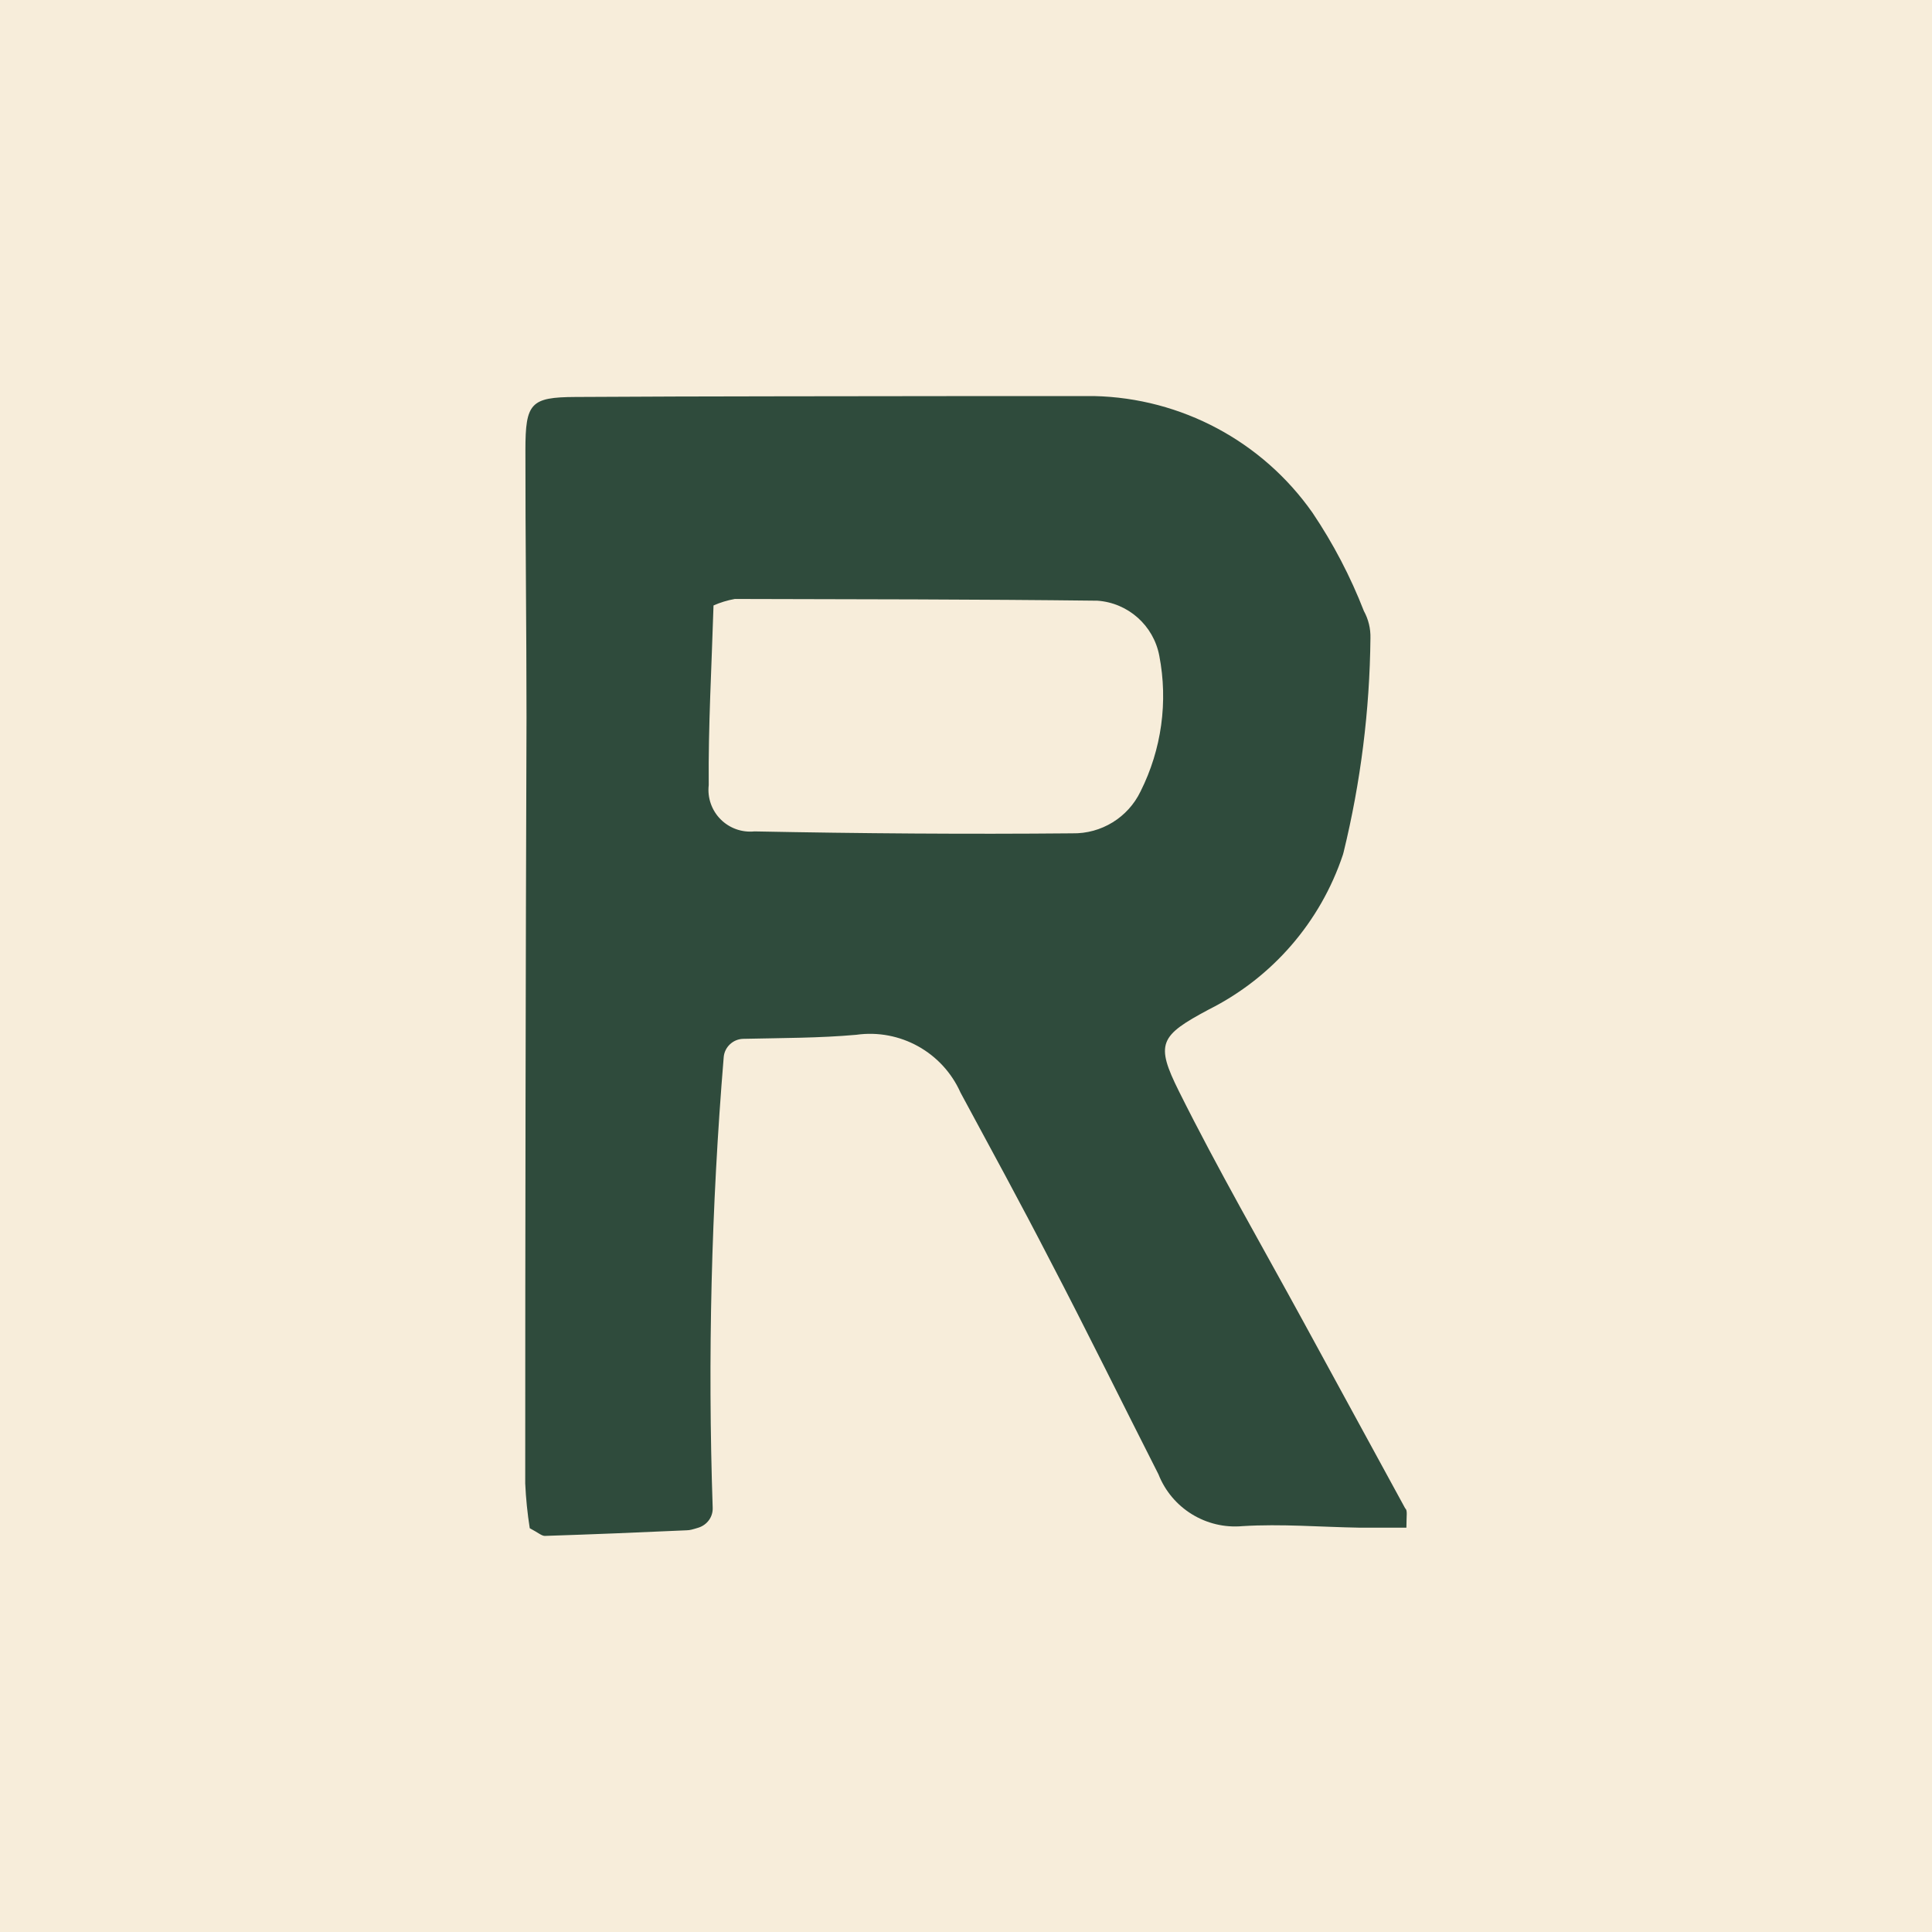
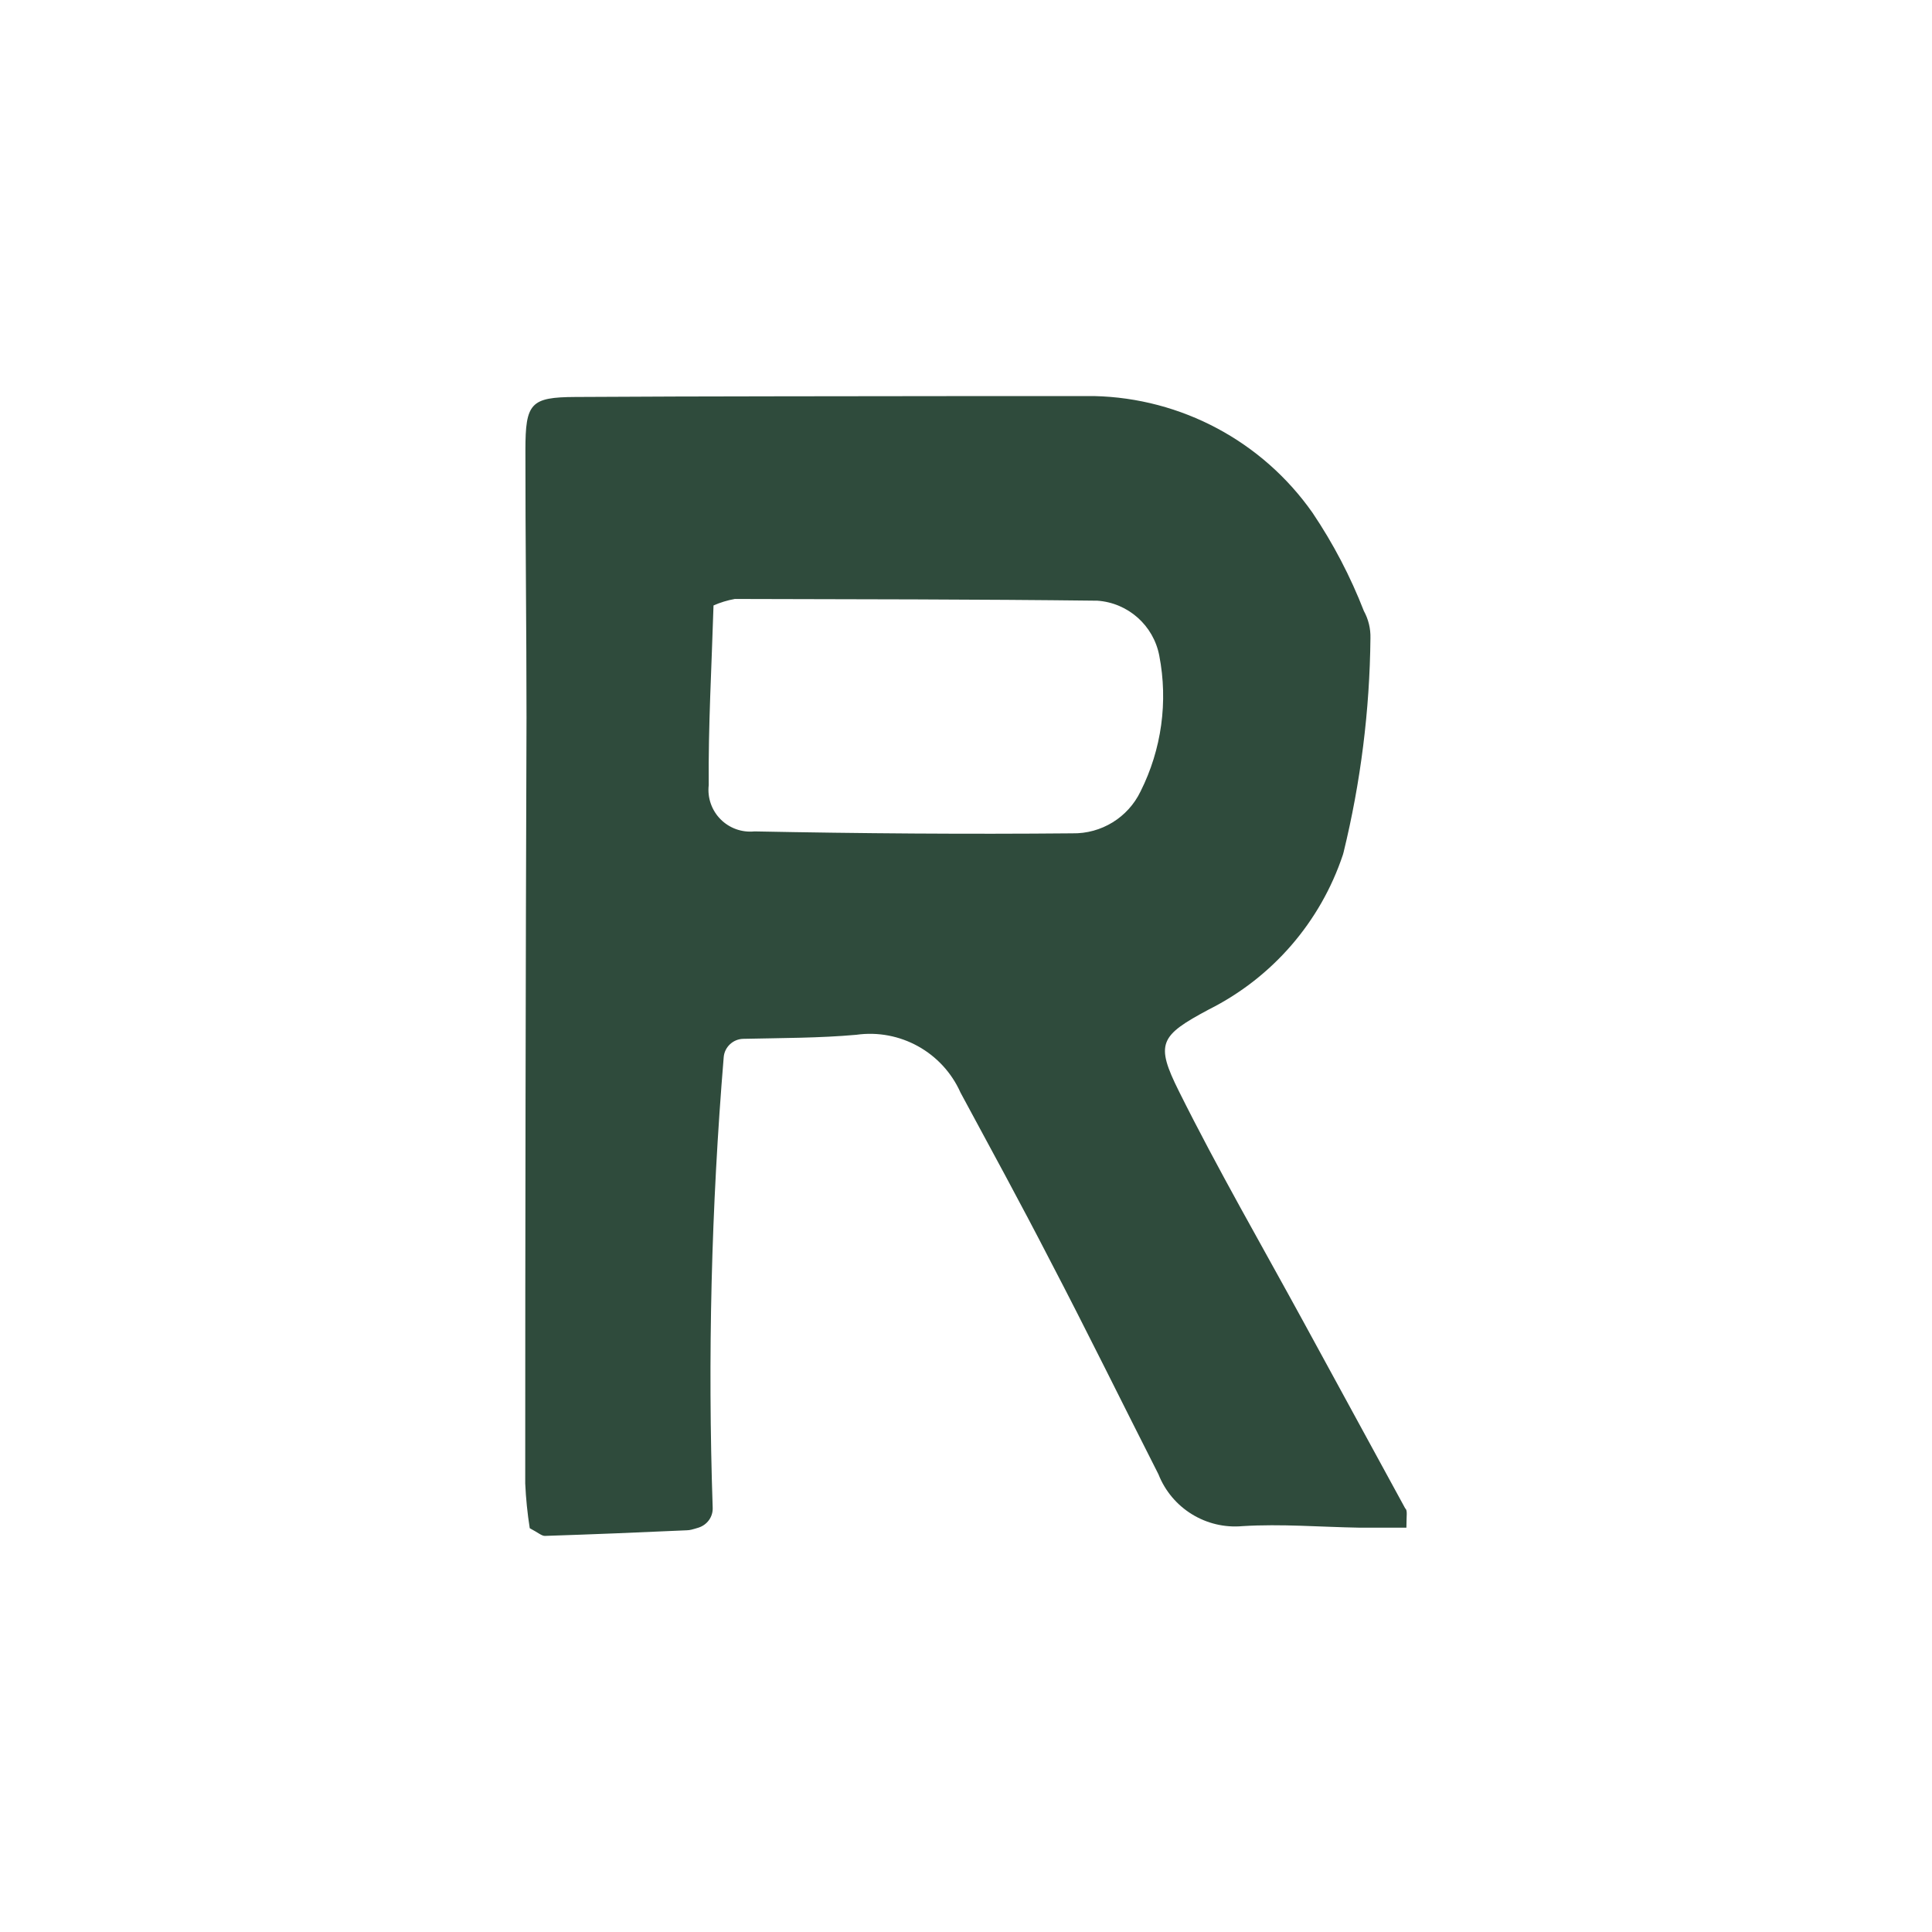
<svg xmlns="http://www.w3.org/2000/svg" id="Layer_1" version="1.1" viewBox="0 0 512 512">
  <defs>
    <style>
      .st0 {
        fill: #2f4b3c;
      }

      .st1 {
        fill: #f7edda;
      }
    </style>
  </defs>
-   <rect class="st1" width="512" height="512" />
  <path class="st0" d="M372.71,404.85h-12.42c-10.36-.17-20.72-1.05-31.01-.41-9.66.87-18.73-4.73-22.28-13.74-9.59-18.87-18.94-37.94-28.78-56.77-7.68-14.91-15.71-29.62-23.67-44.37-4.76-10.7-16.04-16.96-27.63-15.33-9.73.87-19.53.84-29.96,1.07-2.69.06-4.95,2.17-5.17,4.85-3.29,39.73-4.27,79.62-2.92,119.46.08,2.4-1.48,4.5-3.76,5.23-.61.2-1.23.37-1.85.53-.4.1-.82.16-1.24.17-12.58.58-25.12,1.08-37.63,1.49-.86,0-1.73-.84-4-2.04-.62-3.92-1.02-7.88-1.2-11.85,0-67.66.11-135.32.34-202.97,0-23.64-.31-47.3-.29-70.92,0-12.44,1.39-13.99,13.23-14.05,35.98-.22,71.95-.17,107.93-.24h29.57c23.11.53,44.59,12.01,57.87,30.94,5.48,8.14,10.04,16.87,13.6,26.02,1.21,2.2,1.81,4.68,1.74,7.2-.19,19.13-2.58,38.17-7.12,56.75-.05.22-.12.44-.18.65-5.95,17.83-18.72,32.57-35.53,41-13.02,6.96-14.25,8.99-7.91,21.7,10.32,20.72,21.92,40.77,33,61.09,9,16.48,17.98,32.94,26.93,49.38.7.6.34,1.75.34,5.16h0ZM189.09,160.46c-.5,16.34-1.41,32-1.27,47.61-.38,3.33.77,6.65,3.12,9.03,2.35,2.38,5.66,3.57,8.99,3.23,28.08.55,56.17.77,84.25.51,7.68.15,14.75-4.19,18.08-11.11,5.58-11.12,7.33-23.77,4.96-35.98-1.53-8-8.25-13.98-16.38-14.56-32.02-.38-64.06-.38-96.1-.46-1.95.35-3.85.92-5.67,1.73h0Z" />
</svg>